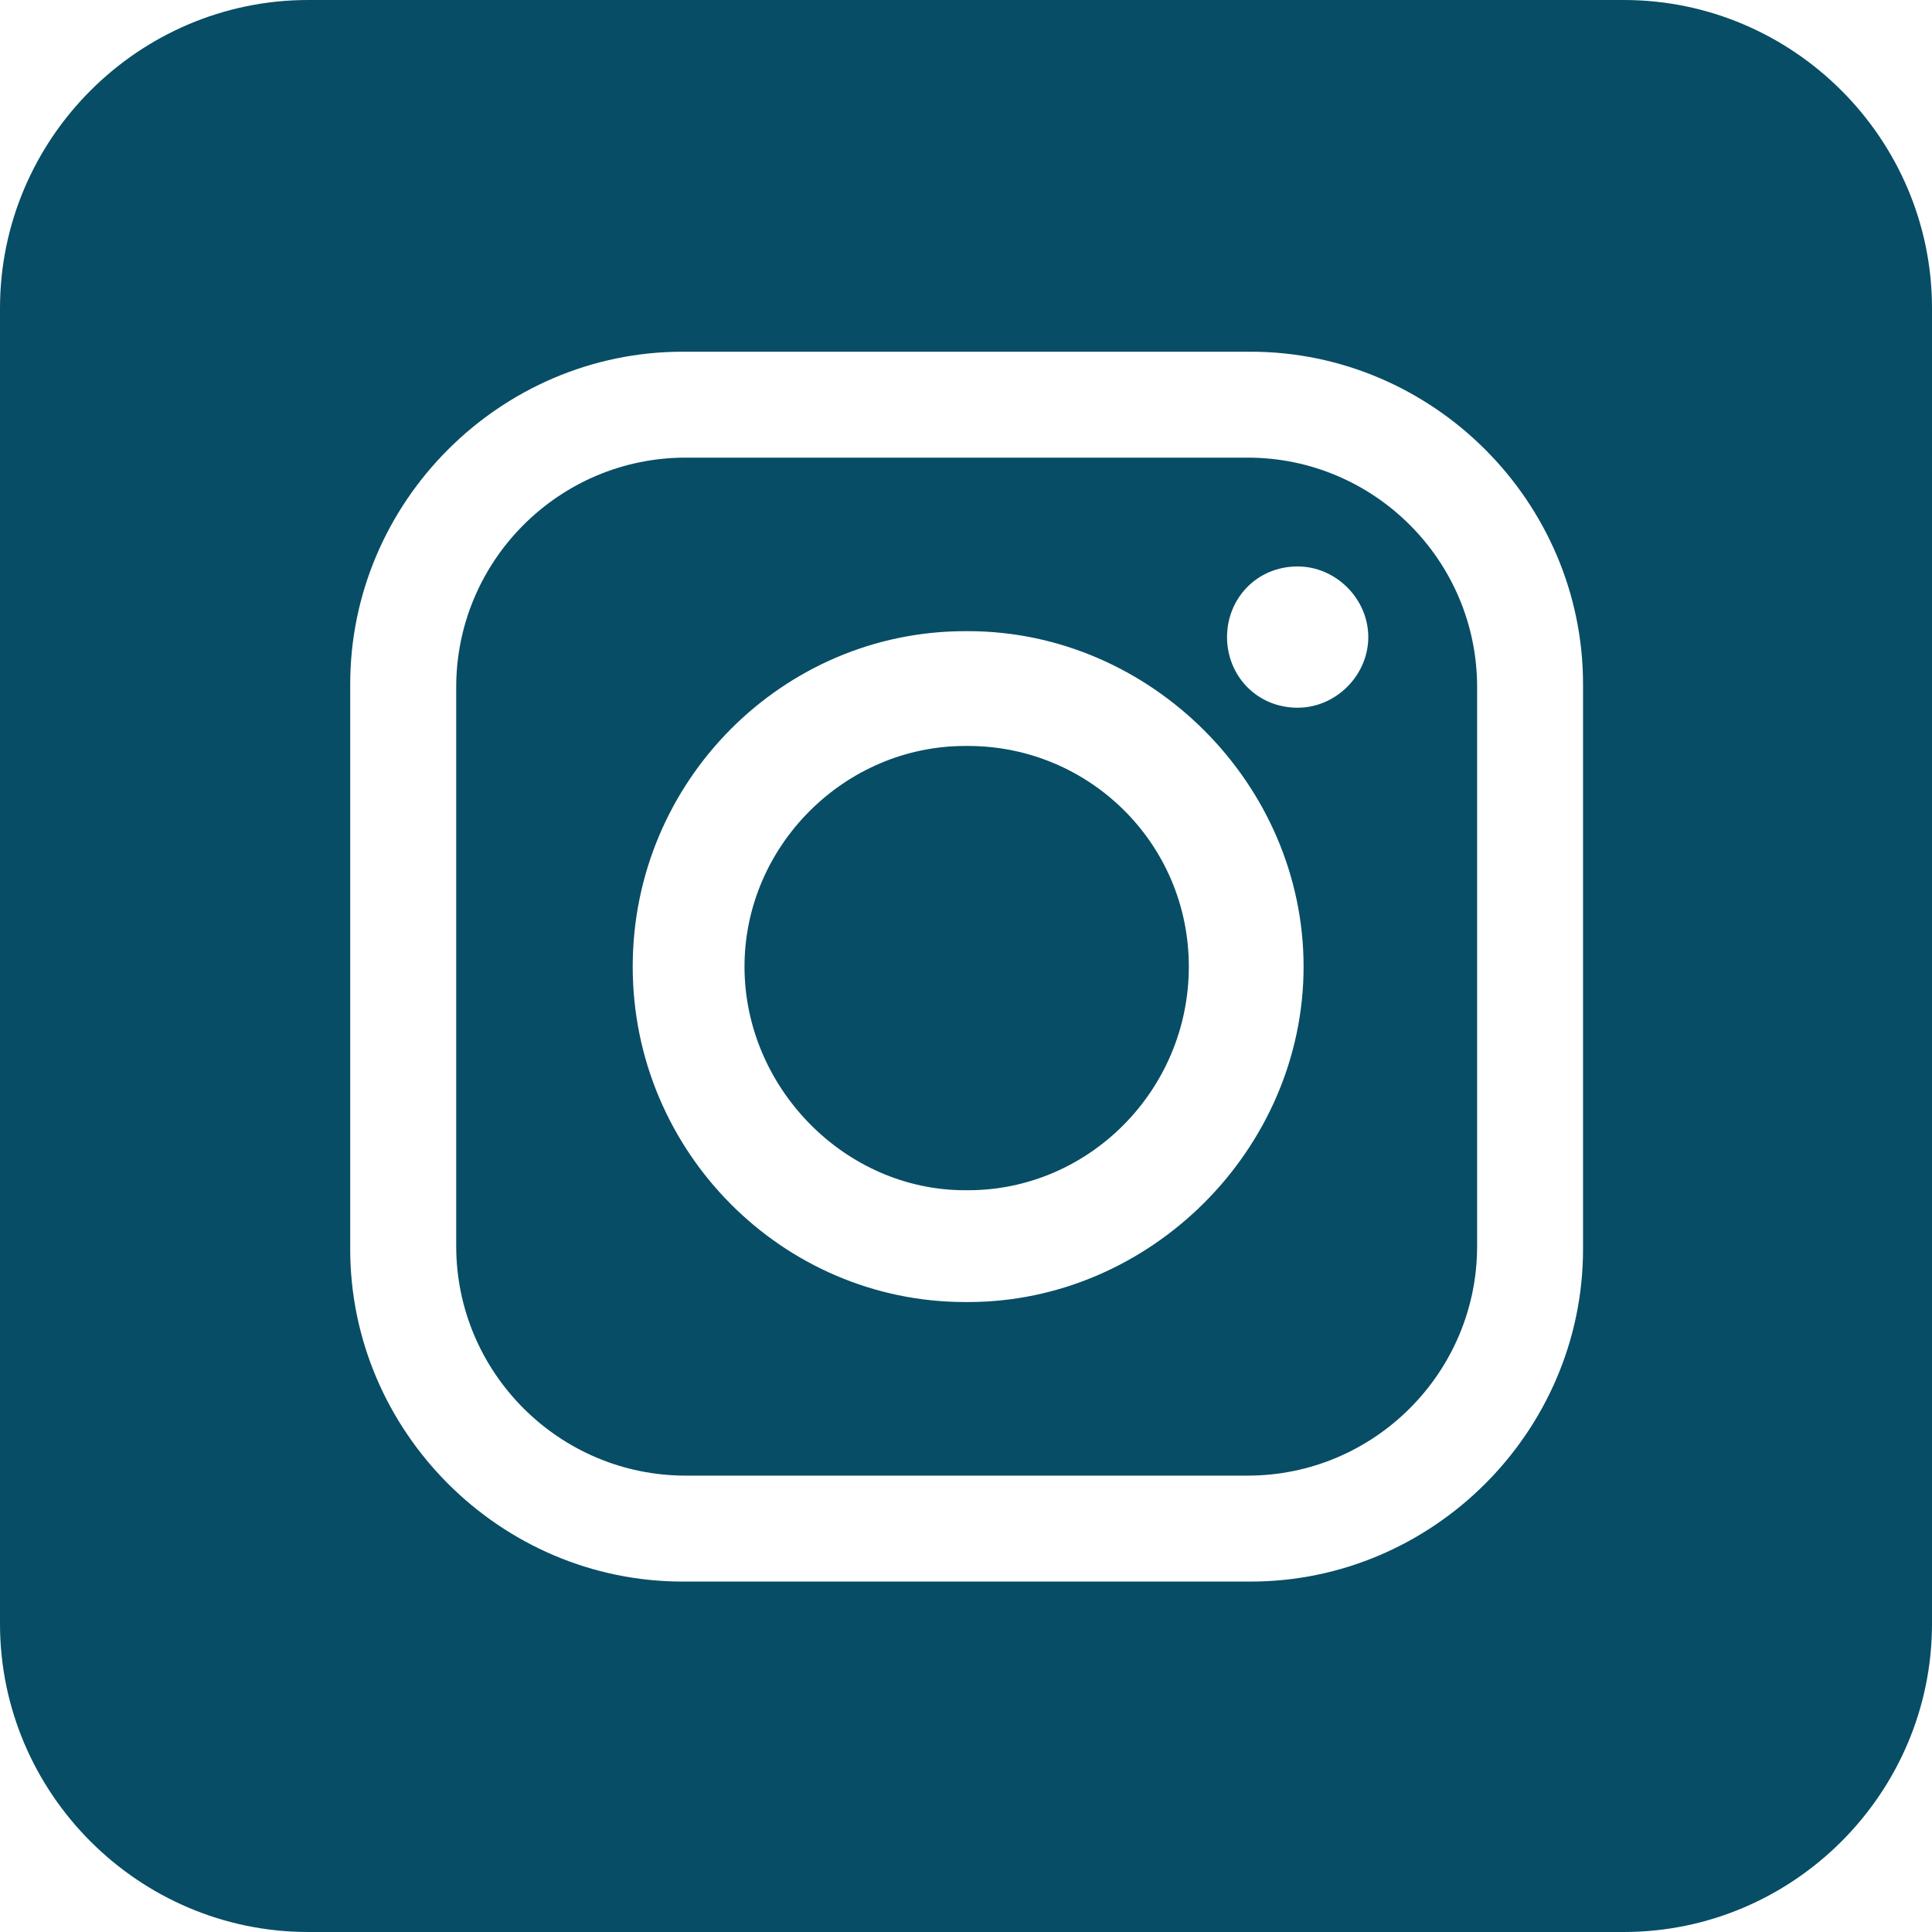
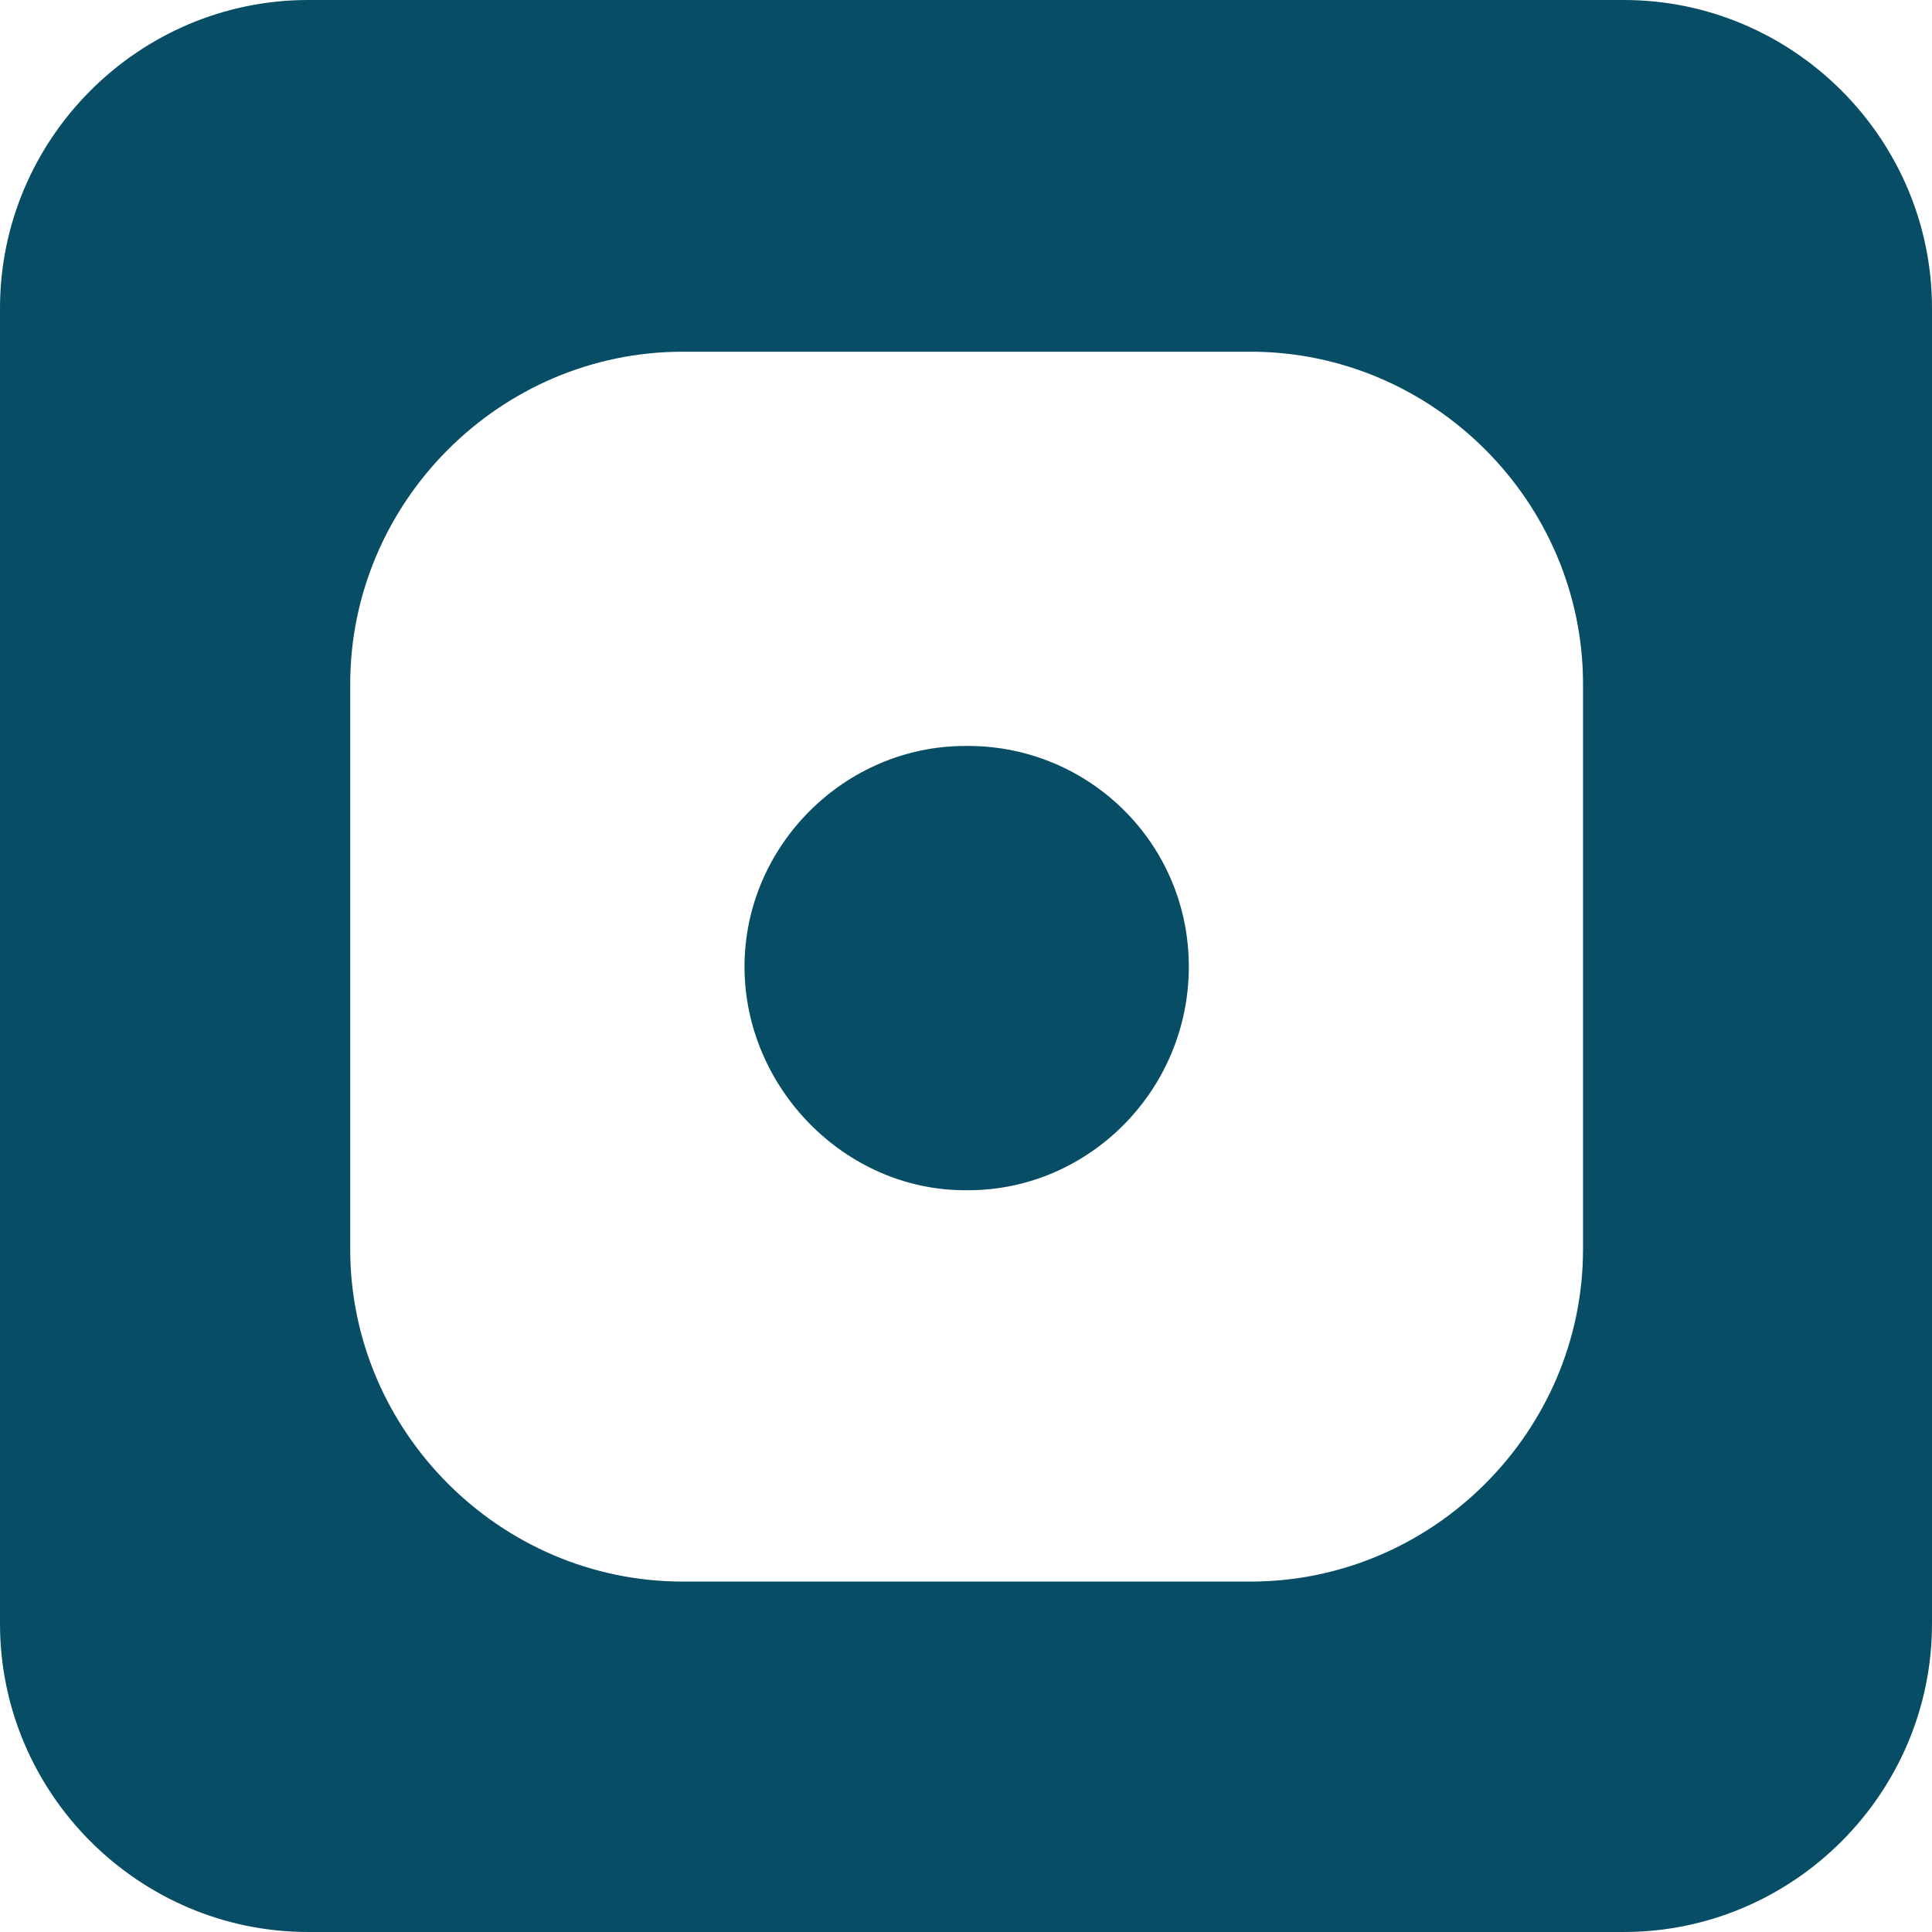
<svg xmlns="http://www.w3.org/2000/svg" id="a" width="450" height="450" viewBox="0 0 450 450">
  <path d="m225.5,173.75h-.69c-28.1,0-51.4,23.3-51.4,51.4s23.3,52.08,51.4,52.08h.69c28.1,0,51.4-23.3,51.4-52.08s-23.3-51.4-51.4-51.4Z" style="fill:#074d65; fill-rule:evenodd;" />
-   <path d="m290.6,106.59h-130.89c-29.47,0-53.45,23.99-53.45,53.45v130.21c0,29.47,23.99,53.45,53.45,53.45h130.89c29.47,0,53.45-23.99,53.45-53.45v-130.21c0-29.47-23.99-53.45-53.45-53.45Zm-65.1,196.68h-.69c-42.49,0-77.44-34.95-77.44-78.13s34.95-78.13,77.44-78.13h.69c42.49,0,78.13,35.64,78.13,78.13s-35.64,78.13-78.13,78.13Zm76.75-138.43c-9.59,0-16.45-7.54-16.45-16.45s6.85-16.45,16.45-16.45c8.91,0,16.45,7.54,16.45,16.45s-7.54,16.45-16.45,16.45Z" style="fill:#074d65; fill-rule:evenodd;" />
  <path d="m378.21,0H71.79C32.3,0,0,32.3,0,71.79v306.42c0,39.48,32.3,71.79,71.79,71.79h306.42c39.48,0,71.79-32.3,71.79-71.79V71.79c0-39.48-32.3-71.79-71.79-71.79Zm-9.49,290.94c0,42.49-34.95,77.44-77.44,77.44h-132.27c-42.49,0-77.44-34.95-77.44-77.44v-131.58c0-42.49,34.95-77.44,77.44-77.44h132.27c42.49,0,77.44,34.95,77.44,77.44v131.58Z" style="fill:#074d65; fill-rule:evenodd;" />
</svg>